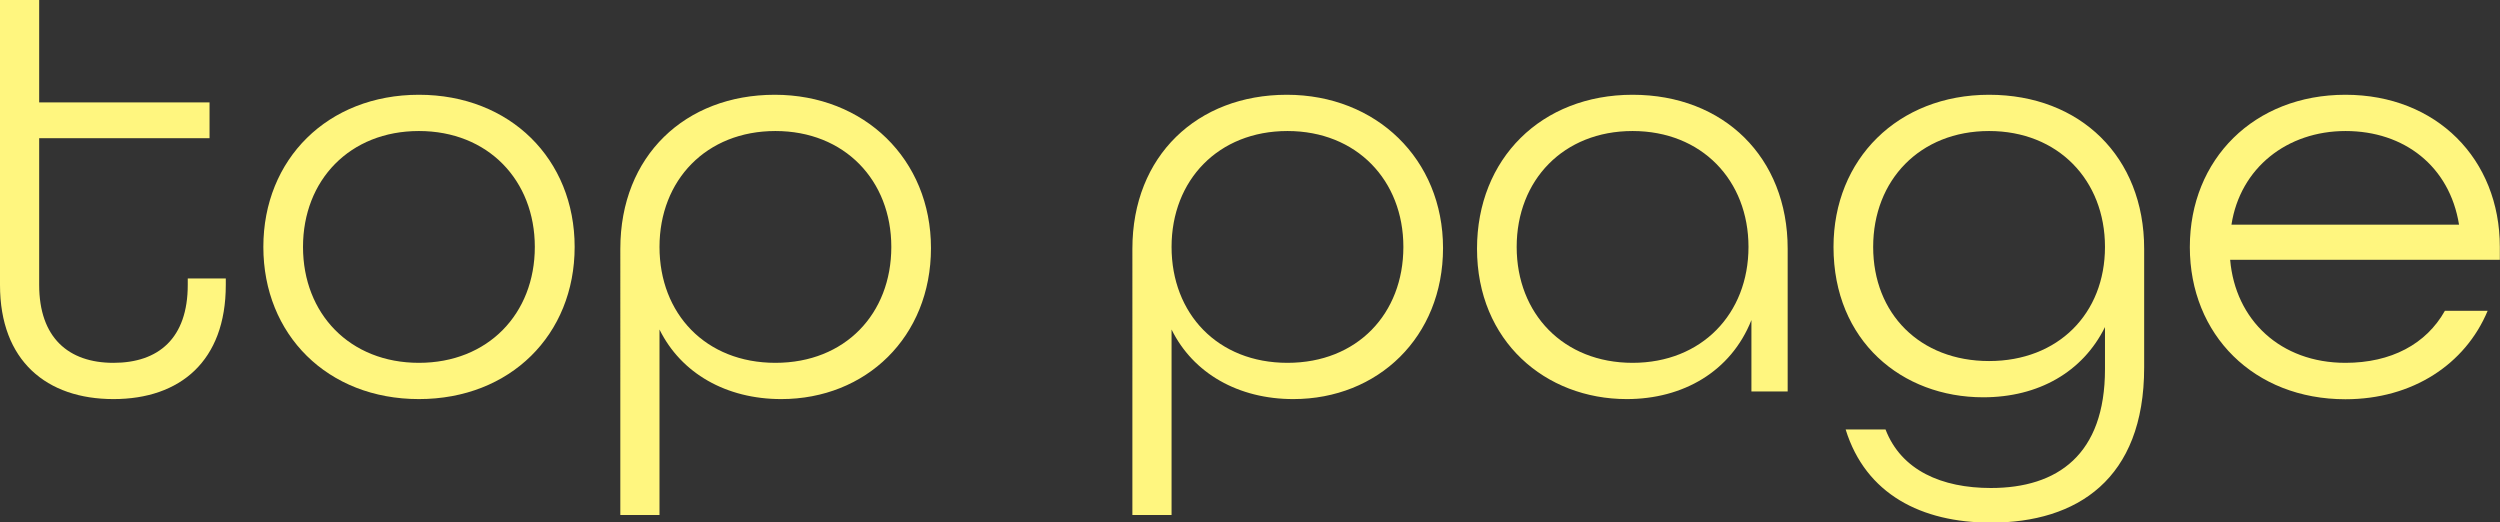
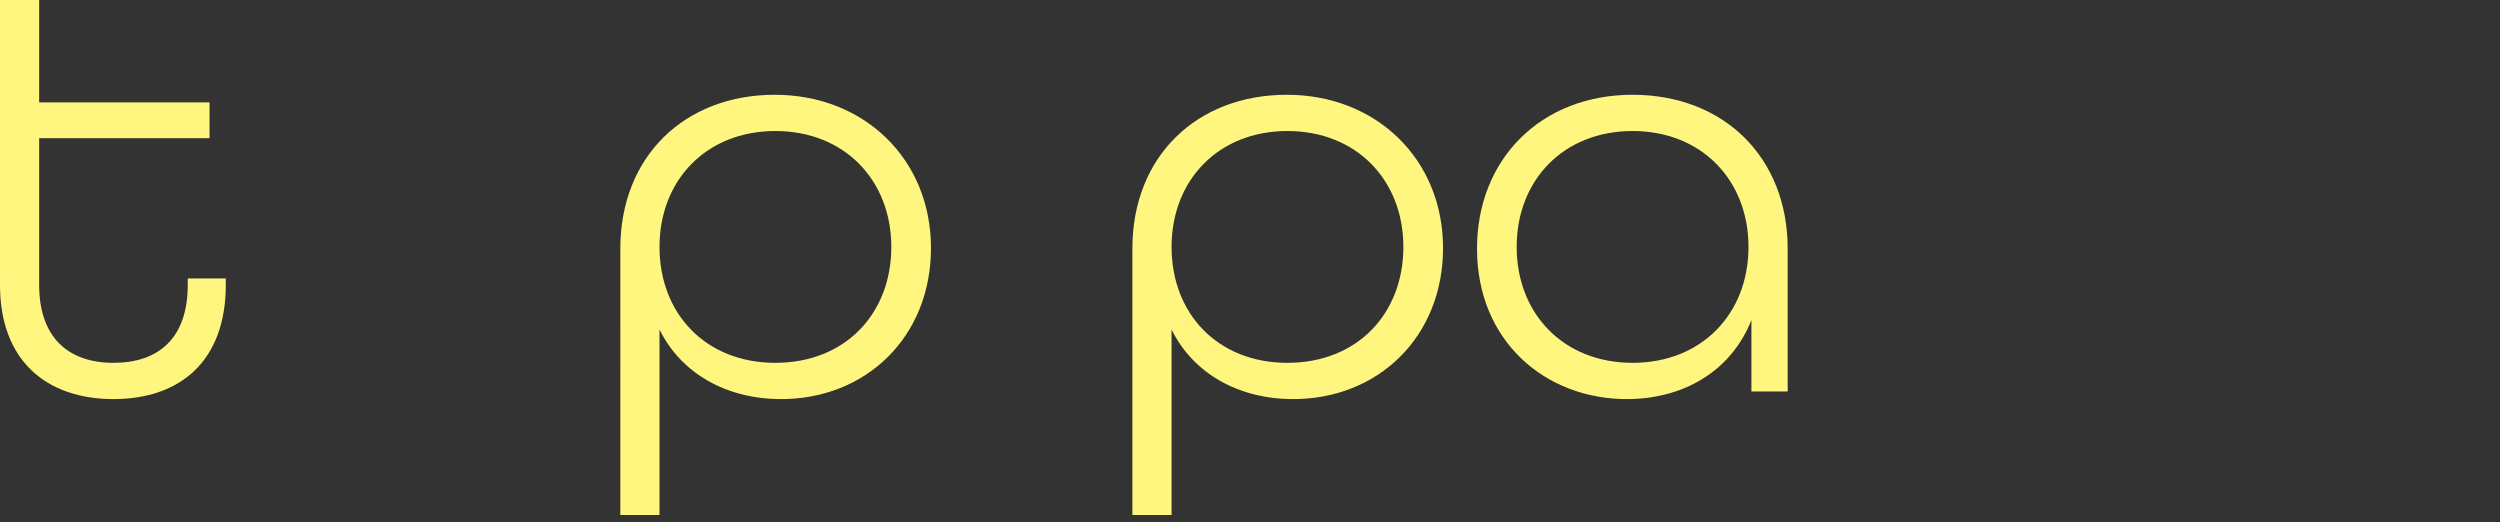
<svg xmlns="http://www.w3.org/2000/svg" id="_レイヤー_2" width="153.79" height="32.14" viewBox="0 0 153.79 32.14">
  <rect x="0" y="0" width="153.79" height="32.14" fill="#333333" stroke="none" />
  <defs>
    <style>.cls-1{fill:#fff67f;}</style>
  </defs>
  <g id="_レイヤー_1-2">
    <g>
      <path class="cls-1" d="M0,17.53V0H2.41V6.3H12.89v2.2H2.41v9.03c0,3.24,1.8,4.79,4.57,4.79s4.57-1.51,4.57-4.79v-.4h2.34v.4c0,4.68-2.81,7.02-6.91,7.02S0,22.21,0,17.53Z" />
-       <path class="cls-1" d="M16.2,15.19c0-5.4,3.96-9.36,9.57-9.36s9.58,3.96,9.58,9.36-3.96,9.36-9.58,9.36-9.57-3.96-9.57-9.36Zm16.7,0c0-4.1-2.88-7.13-7.13-7.13s-7.13,3.02-7.13,7.13,2.88,7.13,7.13,7.13,7.13-3.02,7.13-7.13Z" />
      <path class="cls-1" d="M38.16,15.3c0-5.72,4-9.47,9.5-9.47s9.61,3.96,9.61,9.43-4,9.29-9.21,9.29c-3.38,0-6.16-1.58-7.49-4.28v11.41h-2.41V15.3Zm16.67-.11c0-4.1-2.88-7.13-7.13-7.13s-7.13,3.02-7.13,7.13,2.84,7.13,7.13,7.13,7.13-3.02,7.13-7.13Z" />
      <path class="cls-1" d="M69.66,15.3c0-5.72,4-9.47,9.5-9.47s9.61,3.96,9.61,9.43-4,9.29-9.21,9.29c-3.38,0-6.16-1.58-7.49-4.28v11.41h-2.41V15.3Zm16.67-.11c0-4.1-2.88-7.13-7.13-7.13s-7.13,3.02-7.13,7.13,2.84,7.13,7.13,7.13,7.13-3.02,7.13-7.13Z" />
      <path class="cls-1" d="M90.86,15.3c0-5.54,3.96-9.47,9.57-9.47s9.54,3.85,9.54,9.47v8.78h-2.23v-4.39c-1.26,3.17-4.21,4.86-7.67,4.86-5,0-9.21-3.56-9.21-9.25Zm16.7-.11c0-4.1-2.88-7.13-7.13-7.13s-7.13,3.02-7.13,7.13,2.88,7.13,7.13,7.13,7.13-3.02,7.13-7.13Z" />
-       <path class="cls-1" d="M113.54,26.42h2.45c.97,2.52,3.46,3.6,6.48,3.6,4.1,0,7.02-2.05,7.02-7.31v-2.59c-1.37,2.77-4.1,4.32-7.49,4.32-5,0-9.21-3.46-9.21-9.25,0-5.4,3.96-9.36,9.57-9.36s9.54,3.82,9.54,9.47v7.31c0,6.88-4.14,9.54-9.43,9.54-4.28,0-7.7-1.76-8.93-5.72Zm15.95-11.23c0-4.1-2.88-7.13-7.13-7.13s-7.13,3.02-7.13,7.13,2.88,7.02,7.13,7.02,7.13-2.92,7.13-7.02Z" />
-       <path class="cls-1" d="M134.71,15.19c0-5.4,3.96-9.36,9.57-9.36s9.5,3.96,9.5,9.36v.79h-16.59c.32,3.71,3.1,6.34,7.09,6.34,2.81,0,4.97-1.15,6.12-3.2h2.63c-1.37,3.28-4.61,5.44-8.75,5.44-5.62,0-9.57-3.96-9.57-9.36Zm16.56-1.37c-.58-3.6-3.38-5.76-6.98-5.76s-6.48,2.27-7.02,5.76h14Z" />
    </g>
  </g>
</svg>